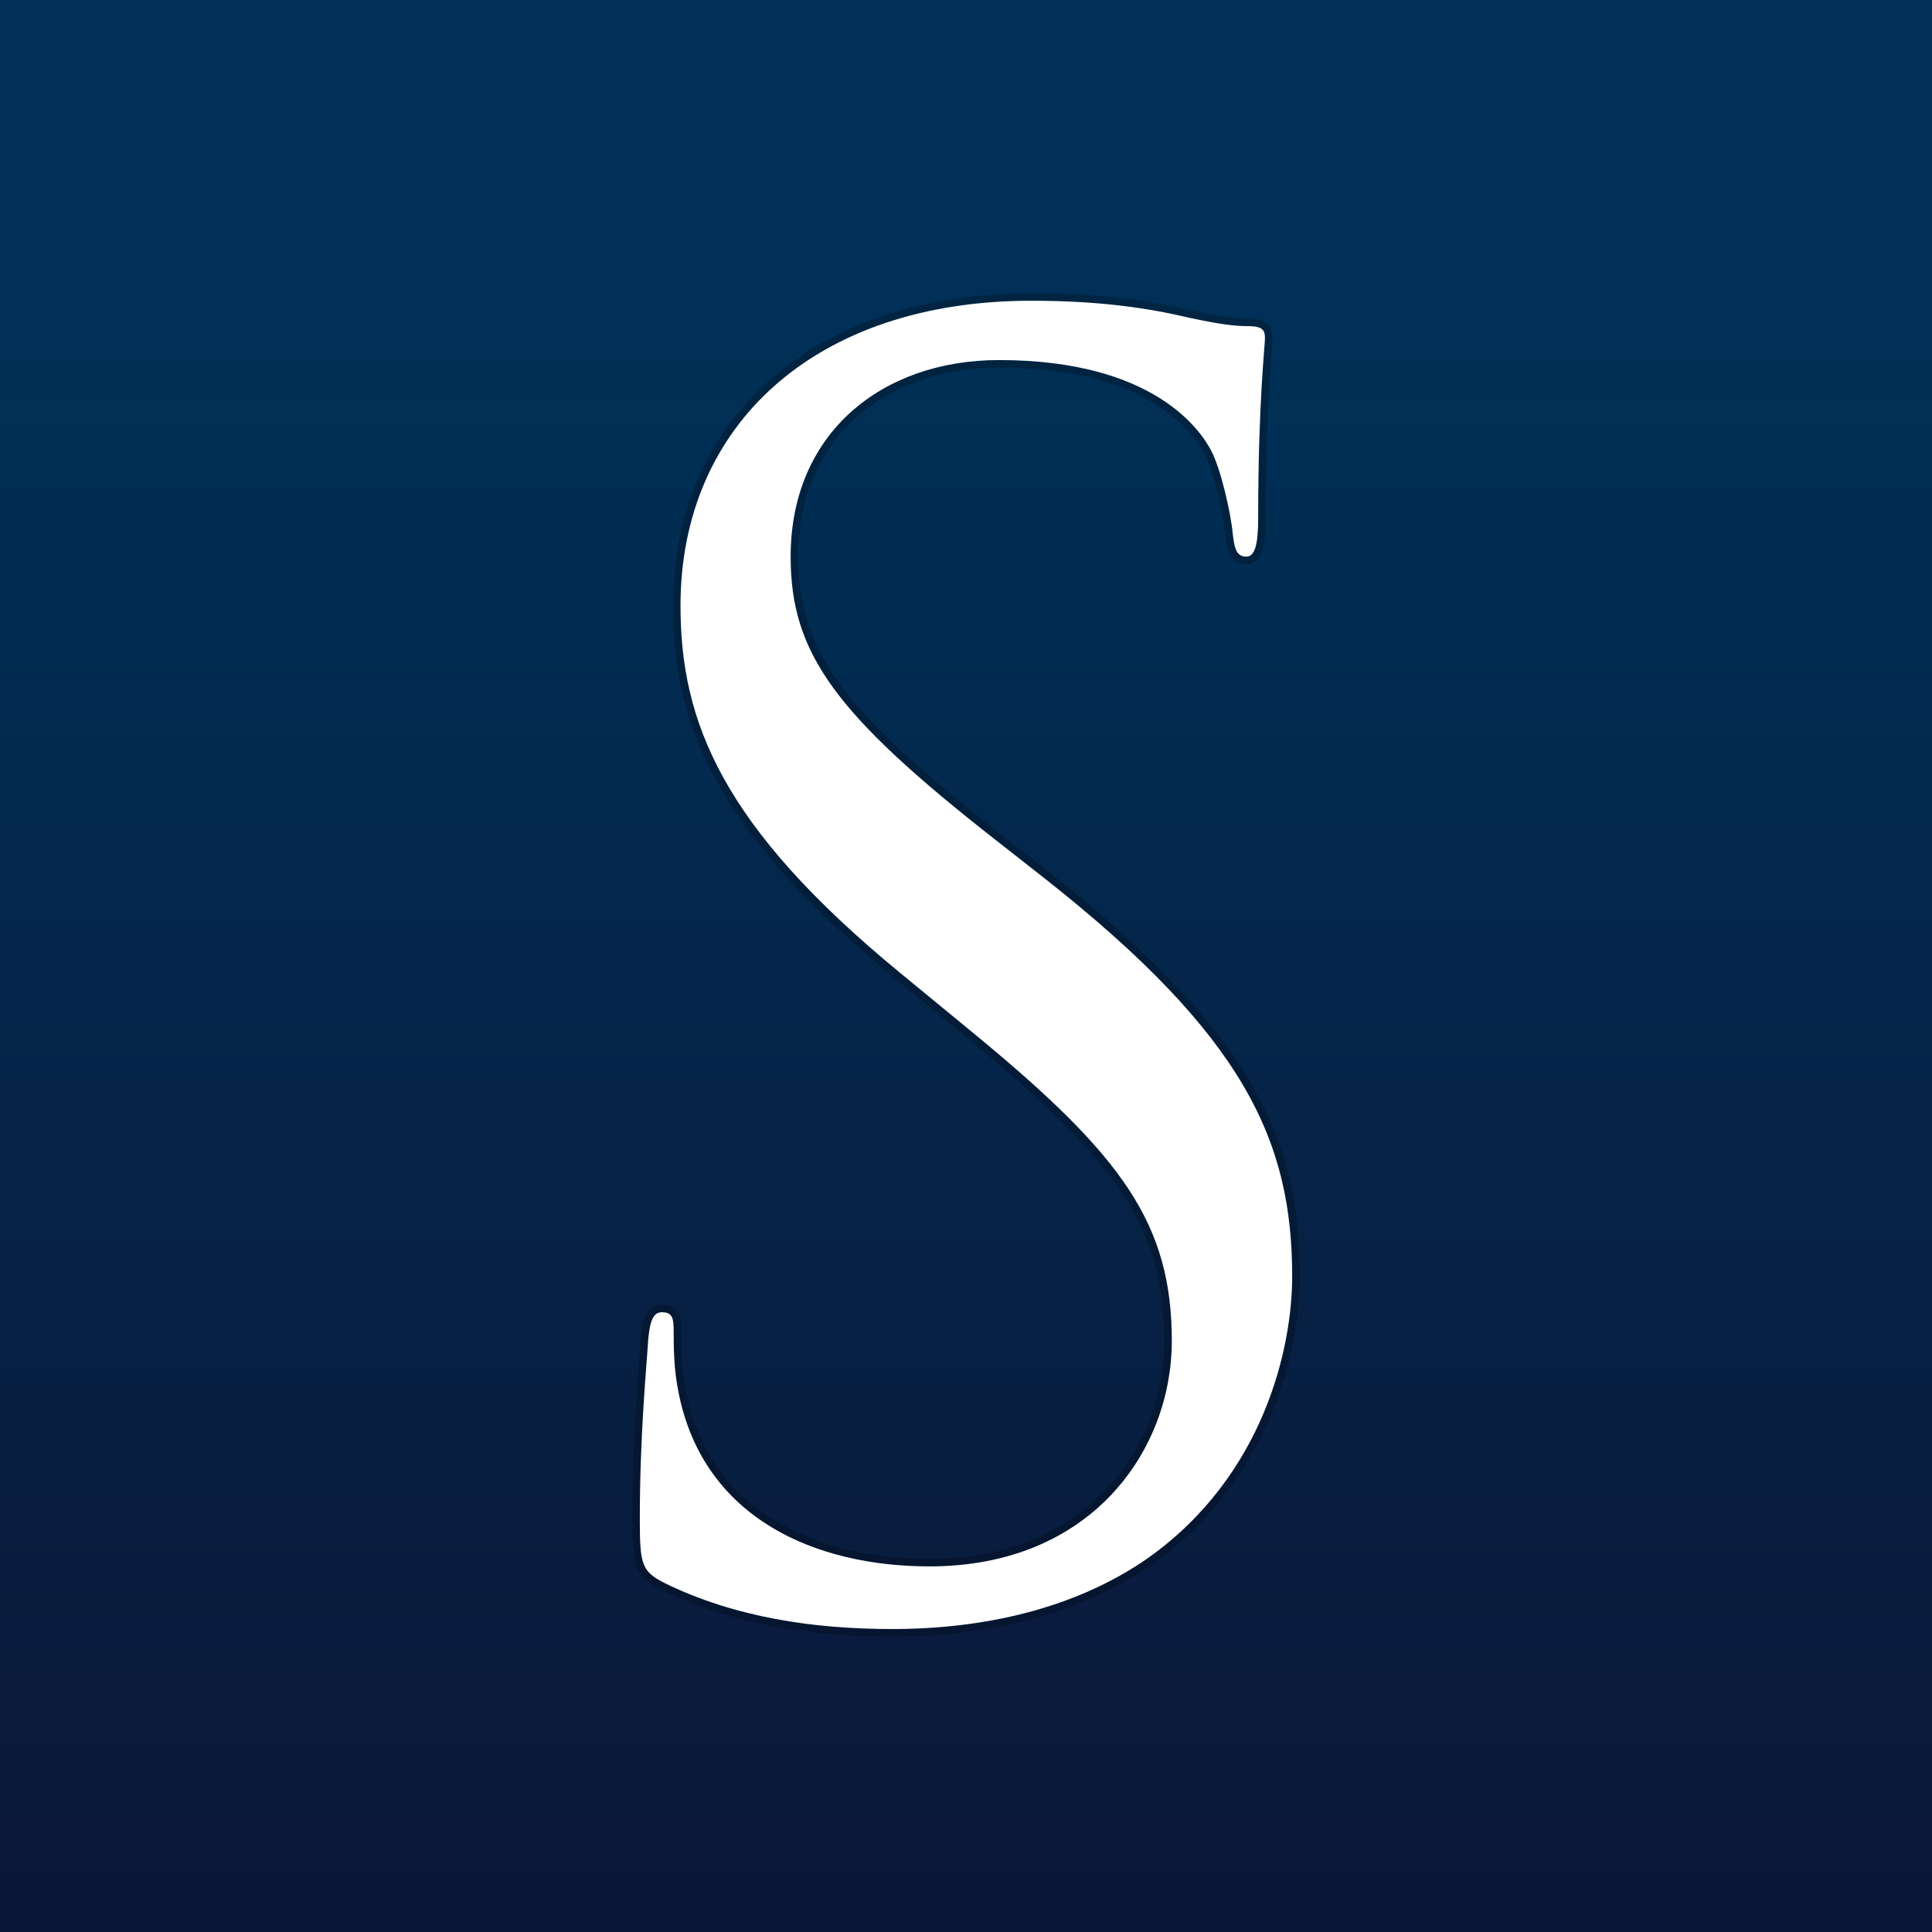
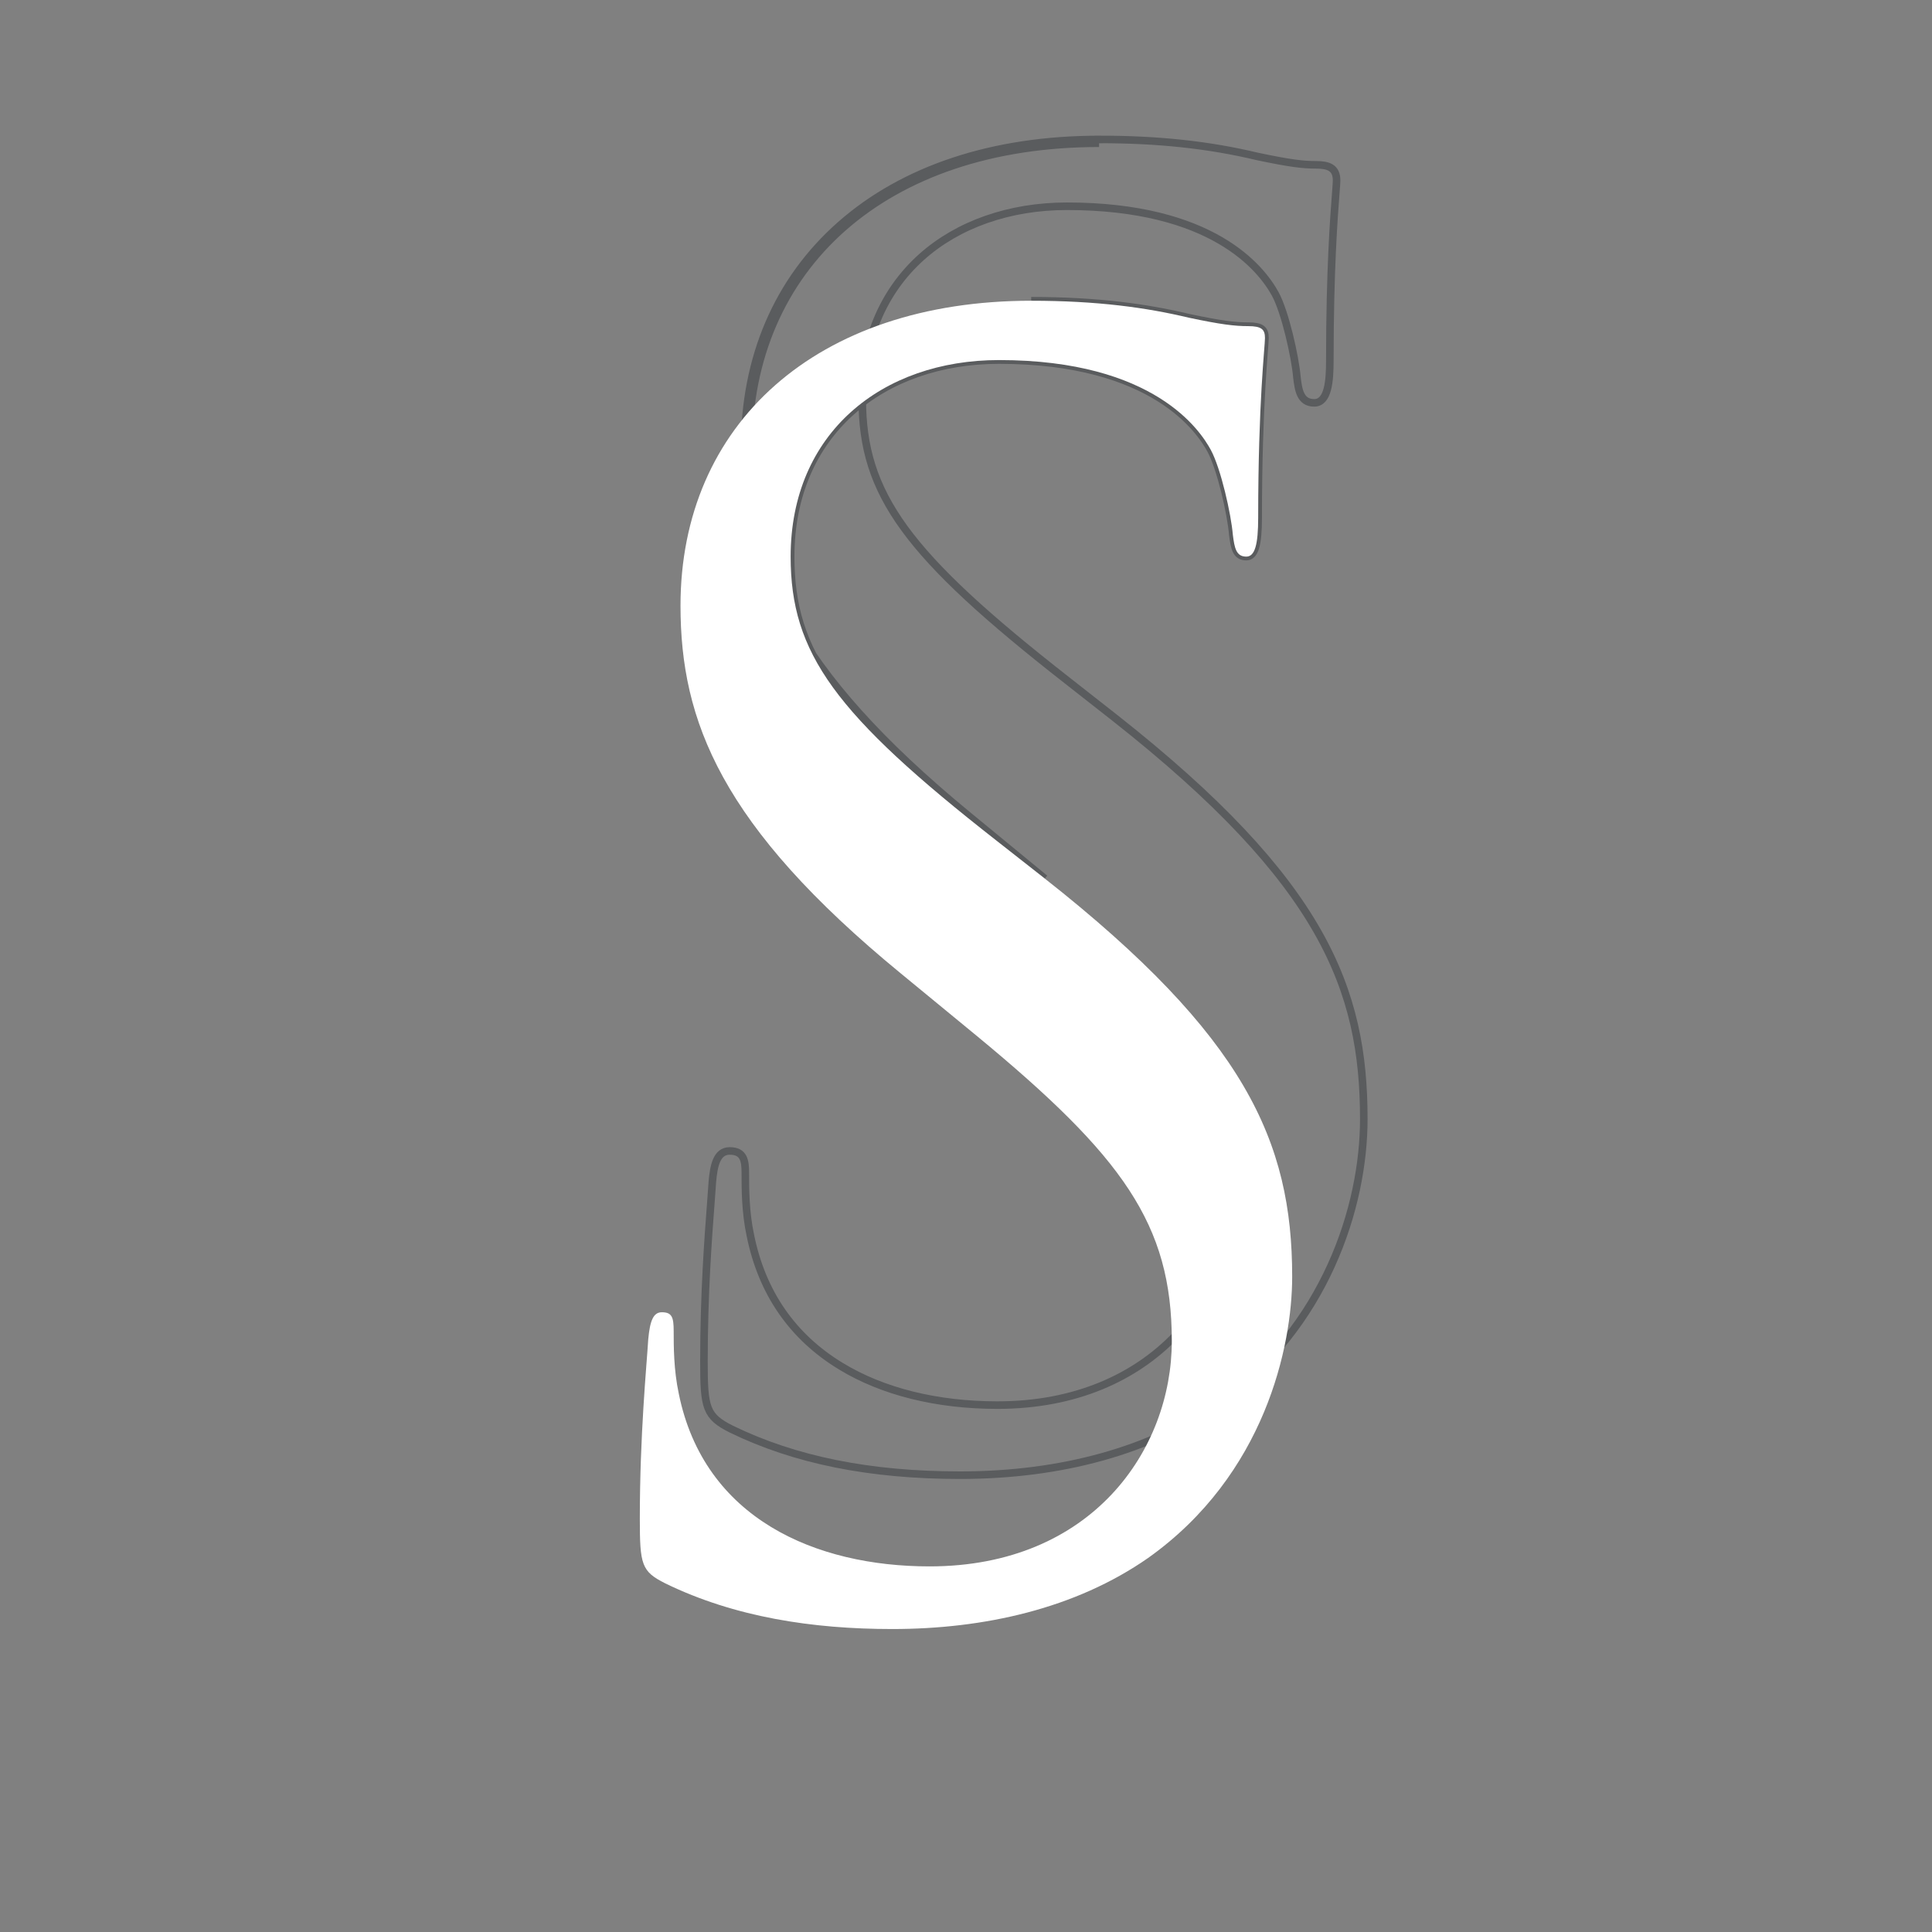
<svg xmlns="http://www.w3.org/2000/svg" id="Layer_1" data-name="Layer 1" viewBox="0 0 512 512">
  <rect x="0" y="0" width="512" height="512" fill="#808080" stroke="none" />
  <defs>
    <style>
      .cls-1 {
        fill: url(#linear-gradient-2);
        opacity: .63;
      }

      .cls-1, .cls-2, .cls-3, .cls-4 {
        stroke-width: 0px;
      }

      .cls-2 {
        fill: url(#linear-gradient);
      }

      .cls-5 {
        fill: none;
        stroke: #00060f;
        stroke-width: 2px;
      }

      .cls-6 {
        opacity: .3;
      }

      .cls-3 {
        fill: url(#linear-gradient-3);
      }

      .cls-4 {
        fill: #fff;
      }
    </style>
    <linearGradient id="linear-gradient" x1="-889.51" y1="762.04" x2="1312.24" y2="-188.58" gradientUnits="userSpaceOnUse">
      <stop offset="0" stop-color="#fff" />
      <stop offset=".31" stop-color="#fff" />
      <stop offset=".9" stop-color="#e8e4eb" />
    </linearGradient>
    <linearGradient id="linear-gradient-2" x1="-889.51" y1="762.04" x2="1312.24" y2="-188.58" gradientUnits="userSpaceOnUse">
      <stop offset=".01" stop-color="#b3b3bd" />
      <stop offset=".16" stop-color="#b3b7c8" />
      <stop offset=".31" stop-color="#b3bace" />
      <stop offset=".9" stop-color="#e8e4eb" />
    </linearGradient>
    <linearGradient id="linear-gradient-3" x1="256" y1="537" x2="256" y2="-25" gradientUnits="userSpaceOnUse">
      <stop offset="0" stop-color="#0c1536" />
      <stop offset=".8" stop-color="#003057" />
    </linearGradient>
  </defs>
-   <rect class="cls-2" x="-1100.04" y="-314.22" width="2679.73" height="1177.31" />
-   <rect class="cls-1" x="-1100.04" y="-314.22" width="2679.73" height="1177.31" />
-   <rect class="cls-3" x="-25" y="-25" width="562" height="562" />
  <g>
    <g class="cls-6">
      <g>
-         <path class="cls-5" d="m176.29,419.6c-6.29-3.15-6.73-4.94-6.73-17.07,0-22.44,1.79-40.4,2.23-47.59.45-4.93,1.35-7.18,3.6-7.18,2.69,0,3.14,1.34,3.14,4.94,0,4.04,0,10.32,1.35,16.62,6.73,33.21,36.37,45.79,66.45,45.79,43.11,0,64.21-30.98,64.21-59.72,0-30.98-13.02-48.94-51.64-80.83l-20.2-16.61c-47.59-39.06-58.36-66.9-58.36-97.43,0-48.05,35.91-80.82,92.94-80.82,17.51,0,30.53,1.81,41.75,4.49,8.52,1.8,12.12,2.24,15.72,2.24,3.61,0,4.48.89,4.48,3.15s-1.8,17.06-1.8,47.6c0,7.18-.88,10.33-3.15,10.33-2.68,0-3.13-2.26-3.57-5.84-.45-5.39-3.16-17.51-5.84-22.45-2.69-4.94-14.82-23.8-56.12-23.8-30.98,0-55.22,19.32-55.22,52.09,0,25.59,11.66,41.74,54.76,75.43l12.59,9.88c52.97,41.75,65.56,69.6,65.56,105.51,0,18.41-7.21,52.54-38.17,74.54-19.31,13.47-43.56,18.84-67.81,18.84-21.09,0-41.76-3.14-60.16-12.1Z" />
-         <path class="cls-5" d="m273.28,79.7c17.51,0,30.53,1.81,41.75,4.49,8.52,1.8,12.12,2.24,15.72,2.24s4.48.9,4.48,3.15-1.8,17.06-1.8,47.6c0,7.18-.88,10.33-3.15,10.33-2.68,0-3.13-2.26-3.57-5.84-.45-5.39-3.16-17.51-5.84-22.45-2.69-4.94-14.82-23.8-56.12-23.8-30.98,0-55.22,19.32-55.22,52.09,0,25.59,11.66,41.74,54.76,75.43l12.59,9.88c52.97,41.75,65.56,69.6,65.56,105.51,0,18.41-7.21,52.54-38.17,74.54-19.31,13.47-43.56,18.84-67.81,18.84-21.09,0-41.76-3.14-60.16-12.1-6.29-3.15-6.73-4.94-6.73-17.07,0-22.44,1.79-40.4,2.23-47.59.45-4.93,1.35-7.17,3.6-7.17,2.69,0,3.14,1.34,3.14,4.94,0,4.04,0,10.32,1.35,16.62,6.73,33.21,36.37,45.79,66.45,45.79,43.11,0,64.21-30.98,64.21-59.72,0-30.98-13.02-48.94-51.64-80.83l-20.2-16.61c-47.59-39.06-58.36-66.9-58.36-97.43,0-48.05,35.91-80.82,92.94-80.82m0-1c-28.02,0-51.72,7.83-68.52,22.64-16.63,14.66-25.42,35.13-25.42,59.18,0,30.01,9.99,58.19,58.73,98.2l20.2,16.61c20.7,17.1,32.69,29.22,40.1,40.53,7.83,11.97,11.18,23.79,11.18,39.53,0,29.18-21.71,58.72-63.21,58.72-16.04,0-30.37-3.56-41.46-10.3-12.85-7.8-20.93-19.48-24.01-34.7-1.33-6.21-1.33-12.35-1.33-16.42,0-3.25-.31-5.94-4.14-5.94-3.55,0-4.23,4.17-4.59,8.08-.09,1.46-.23,3.35-.4,5.55-.69,9.02-1.84,24.13-1.84,42.13,0,12.34.49,14.57,7.28,17.97,16.87,8.21,36.69,12.2,60.61,12.2,26.9,0,50.55-6.58,68.38-19.02,28.46-20.22,38.6-52.19,38.6-75.36,0-34.41-10.79-62.83-65.94-106.29l-12.59-9.88c-42.69-33.37-54.38-49.41-54.38-74.64,0-15.39,5.42-28.39,15.66-37.59,9.69-8.7,23.38-13.5,38.56-13.5,38.42,0,51.43,16.28,55.25,23.28,2.61,4.81,5.27,16.7,5.72,22.06.39,3.19.82,6.76,4.57,6.76s4.15-5.85,4.15-11.33c0-23.98,1.11-38.24,1.58-44.33.13-1.71.21-2.75.21-3.27,0-3.44-2.19-4.15-5.48-4.15s-6.61-.34-15.51-2.22c-12.86-3.07-26.2-4.51-41.96-4.51h0Z" />
+         <path class="cls-5" d="m273.28,79.7c17.51,0,30.53,1.81,41.75,4.49,8.52,1.8,12.12,2.24,15.72,2.24s4.48.9,4.48,3.15-1.8,17.06-1.8,47.6c0,7.18-.88,10.33-3.15,10.33-2.68,0-3.13-2.26-3.57-5.84-.45-5.39-3.16-17.51-5.84-22.45-2.69-4.94-14.82-23.8-56.12-23.8-30.98,0-55.22,19.32-55.22,52.09,0,25.59,11.66,41.74,54.76,75.43l12.59,9.88l-20.2-16.61c-47.59-39.06-58.36-66.9-58.36-97.43,0-48.05,35.91-80.82,92.94-80.82m0-1c-28.02,0-51.72,7.83-68.52,22.64-16.63,14.66-25.42,35.13-25.42,59.18,0,30.01,9.99,58.19,58.73,98.2l20.2,16.61c20.7,17.1,32.69,29.22,40.1,40.53,7.83,11.97,11.18,23.79,11.18,39.53,0,29.18-21.71,58.72-63.21,58.72-16.04,0-30.37-3.56-41.46-10.3-12.85-7.8-20.93-19.48-24.01-34.7-1.33-6.21-1.33-12.35-1.33-16.42,0-3.25-.31-5.94-4.14-5.94-3.55,0-4.23,4.17-4.59,8.08-.09,1.46-.23,3.35-.4,5.55-.69,9.02-1.84,24.13-1.84,42.13,0,12.34.49,14.57,7.28,17.97,16.87,8.21,36.69,12.2,60.61,12.2,26.9,0,50.55-6.58,68.38-19.02,28.46-20.22,38.6-52.19,38.6-75.36,0-34.41-10.79-62.83-65.94-106.29l-12.59-9.88c-42.69-33.37-54.38-49.41-54.38-74.64,0-15.39,5.42-28.39,15.66-37.59,9.69-8.7,23.38-13.5,38.56-13.5,38.42,0,51.43,16.28,55.25,23.28,2.61,4.81,5.27,16.7,5.72,22.06.39,3.19.82,6.76,4.57,6.76s4.15-5.85,4.15-11.33c0-23.98,1.11-38.24,1.58-44.33.13-1.71.21-2.75.21-3.27,0-3.44-2.19-4.15-5.48-4.15s-6.61-.34-15.51-2.22c-12.86-3.07-26.2-4.51-41.96-4.51h0Z" />
      </g>
    </g>
    <path class="cls-4" d="m176.29,419.6c-6.29-3.15-6.73-4.94-6.73-17.07,0-22.44,1.79-40.4,2.23-47.59.45-4.93,1.35-7.18,3.6-7.18,2.69,0,3.14,1.34,3.14,4.94,0,4.04,0,10.32,1.35,16.62,6.73,33.21,36.37,45.79,66.45,45.79,43.11,0,64.21-30.98,64.21-59.72,0-30.98-13.02-48.94-51.64-80.83l-20.2-16.61c-47.59-39.06-58.36-66.9-58.36-97.43,0-48.05,35.91-80.82,92.94-80.82,17.51,0,30.53,1.81,41.75,4.49,8.52,1.8,12.12,2.24,15.72,2.24,3.61,0,4.48.89,4.48,3.15s-1.8,17.06-1.8,47.6c0,7.18-.88,10.33-3.15,10.33-2.68,0-3.13-2.26-3.57-5.84-.45-5.39-3.16-17.51-5.84-22.45-2.69-4.94-14.82-23.8-56.12-23.8-30.98,0-55.22,19.32-55.22,52.09,0,25.59,11.66,41.74,54.76,75.43l12.59,9.88c52.97,41.75,65.56,69.6,65.56,105.51,0,18.41-7.21,52.54-38.17,74.54-19.31,13.47-43.56,18.84-67.81,18.84-21.09,0-41.76-3.14-60.16-12.1Z" />
  </g>
</svg>